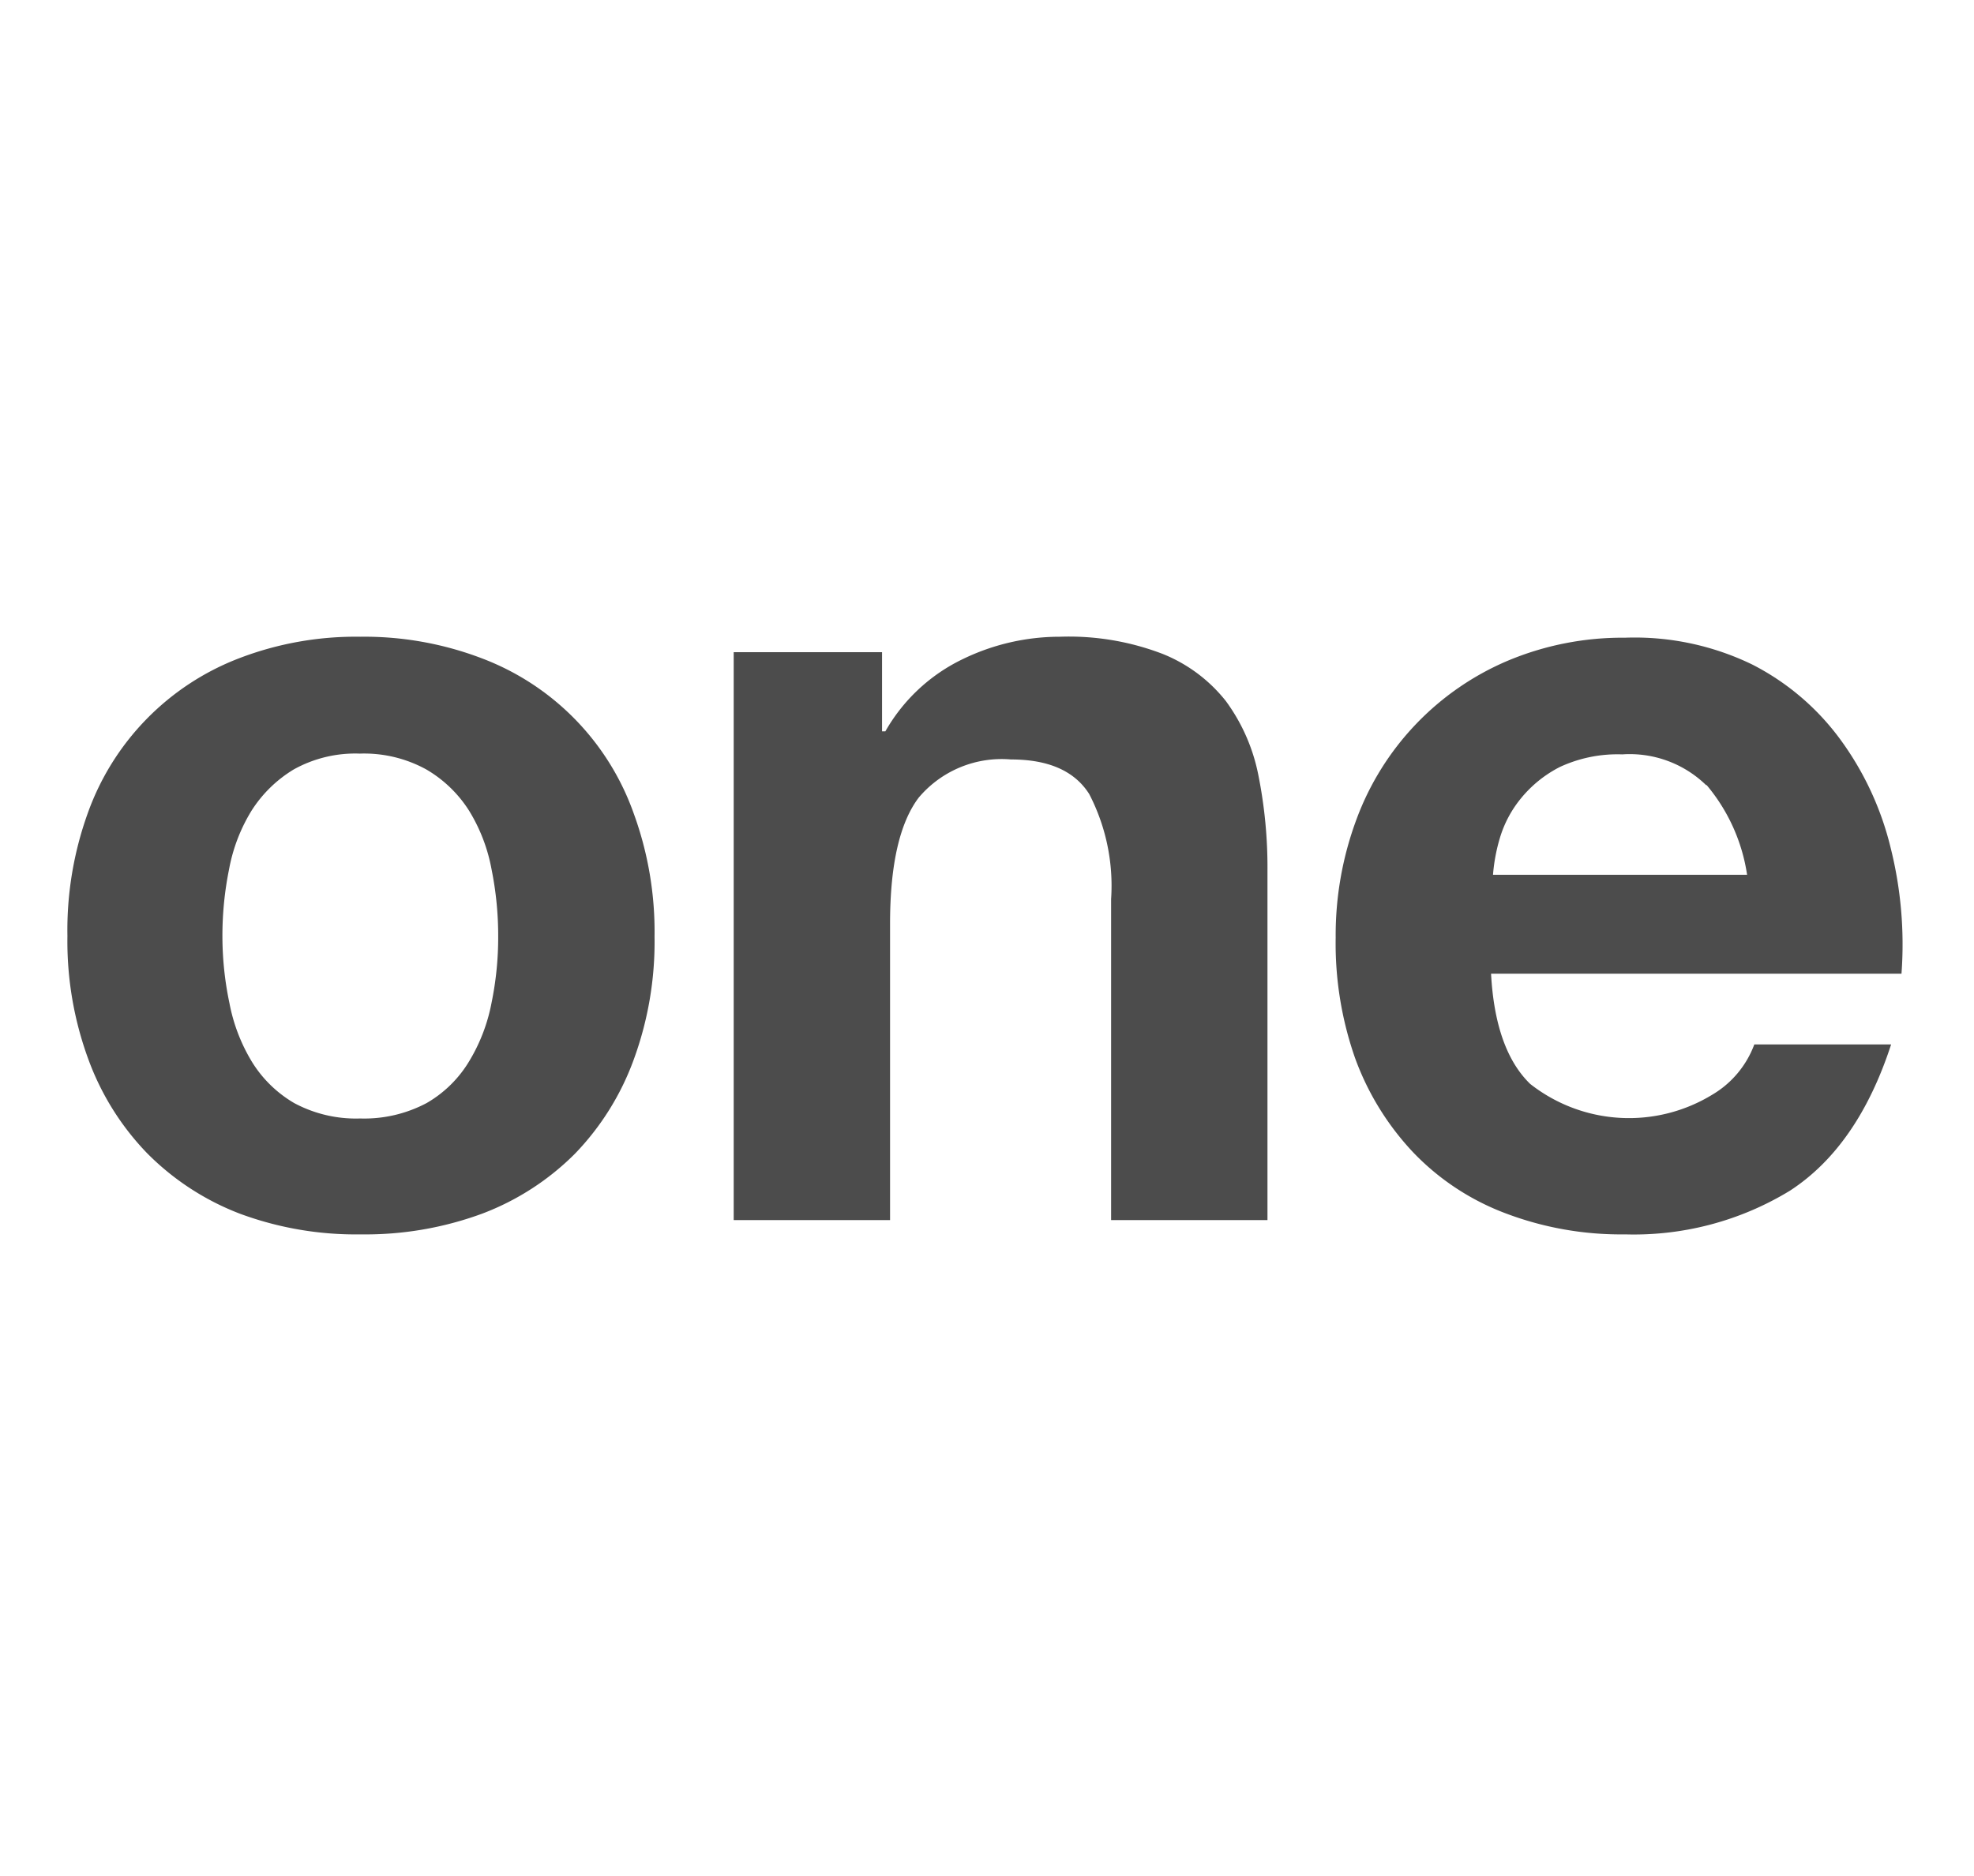
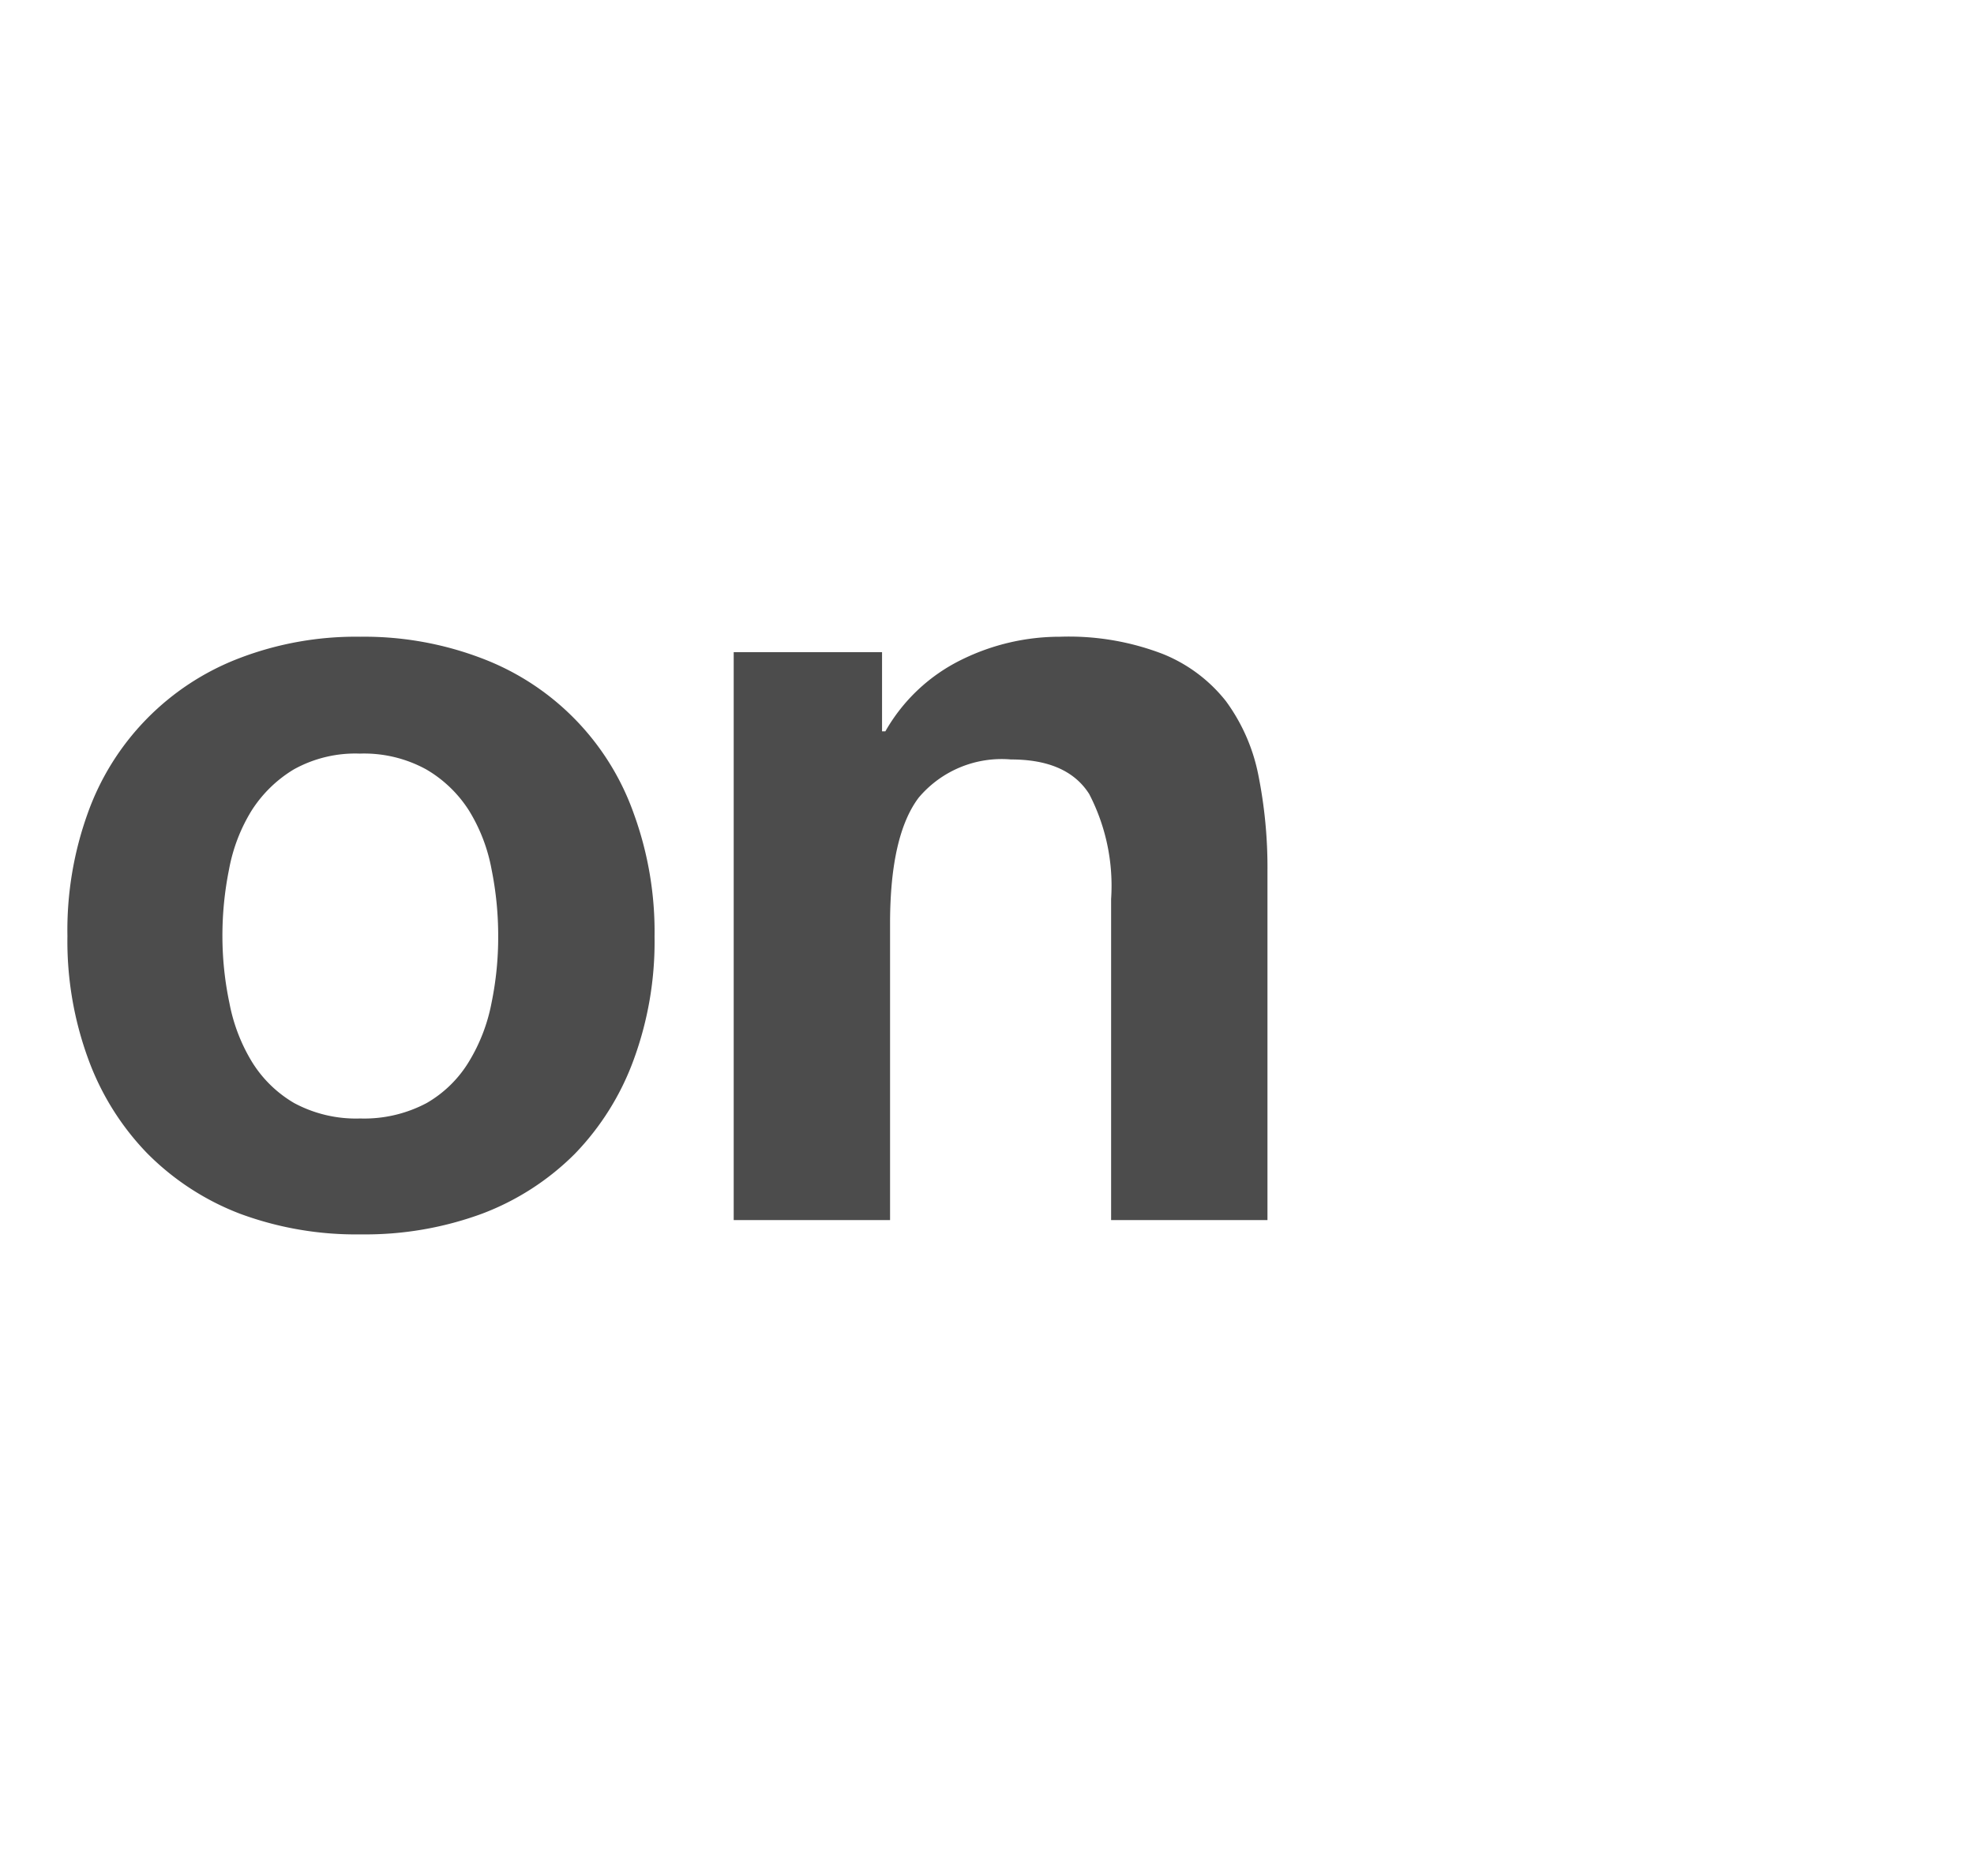
<svg xmlns="http://www.w3.org/2000/svg" id="Logo" viewBox="0 0 101 96">
  <defs>
    <style>.cls-1{fill:#4c4c4c;}</style>
  </defs>
  <title>Viseca_One_Logo_101x96px_grau</title>
  <path class="cls-1" d="M4.49,41.61a13.25,13.25,0,0,1,7.75-7.93,16.65,16.65,0,0,1,6.19-1.1,16.87,16.87,0,0,1,6.21,1.1,13.19,13.19,0,0,1,7.78,7.93,17.65,17.65,0,0,1,1.07,6.32,17.5,17.5,0,0,1-1.07,6.3,13.64,13.64,0,0,1-3,4.8,13.39,13.39,0,0,1-4.75,3.07,17.29,17.29,0,0,1-6.21,1.06,17.07,17.07,0,0,1-6.19-1.06A13.44,13.44,0,0,1,7.52,59a13.64,13.64,0,0,1-3-4.8,17.5,17.5,0,0,1-1.07-6.3A17.65,17.65,0,0,1,4.49,41.61Zm7.25,9.72a9,9,0,0,0,1.15,3,6.23,6.23,0,0,0,2.16,2.11,6.68,6.68,0,0,0,3.38.79,6.81,6.81,0,0,0,3.4-.79A6.07,6.07,0,0,0,24,54.31a9,9,0,0,0,1.15-3,16.62,16.62,0,0,0,.34-3.4,17.13,17.13,0,0,0-.34-3.43,8.74,8.74,0,0,0-1.15-3,6.42,6.42,0,0,0-2.19-2.11,6.61,6.61,0,0,0-3.4-.81,6.48,6.48,0,0,0-3.38.81,6.6,6.6,0,0,0-2.16,2.11,8.74,8.74,0,0,0-1.15,3,17.13,17.13,0,0,0-.34,3.43A16.62,16.62,0,0,0,11.74,51.33Z" />
  <path class="cls-1" d="M45.13,33.37v4.05h.17a9.07,9.07,0,0,1,3.93-3.68,11.36,11.36,0,0,1,5-1.16,13.39,13.39,0,0,1,5.26.88,7.84,7.84,0,0,1,3.23,2.41,9.49,9.49,0,0,1,1.66,3.77,24,24,0,0,1,.47,4.92V62.43h-8V46a10.19,10.19,0,0,0-1.12-5.37q-1.12-1.77-4-1.77A5.55,5.55,0,0,0,47,40.82q-1.45,1.93-1.46,6.38V62.43h-8V33.37Z" />
-   <path class="cls-1" d="M78.29,55.46a8.18,8.18,0,0,0,9.34.54,5,5,0,0,0,2.13-2.56h7q-1.7,5.22-5.17,7.48a15.33,15.33,0,0,1-8.44,2.24A16.63,16.63,0,0,1,77,62.07,12.75,12.75,0,0,1,72.34,59a14,14,0,0,1-3-4.84,17.73,17.73,0,0,1-1-6.18,17,17,0,0,1,1.07-6.07,14.13,14.13,0,0,1,7.73-8.1,15.17,15.17,0,0,1,6-1.18A13.78,13.78,0,0,1,89.65,34a12.8,12.8,0,0,1,4.52,3.85,15.58,15.58,0,0,1,2.56,5.51,20.32,20.32,0,0,1,.56,6.46h-21Q76.5,53.72,78.29,55.46Zm9-15.29A5.61,5.61,0,0,0,83,38.6a7,7,0,0,0-3.18.64,6.2,6.2,0,0,0-2,1.61,5.81,5.81,0,0,0-1.07,2,9,9,0,0,0-.36,1.91h13A9.25,9.25,0,0,0,87.32,40.17Z" />
</svg>